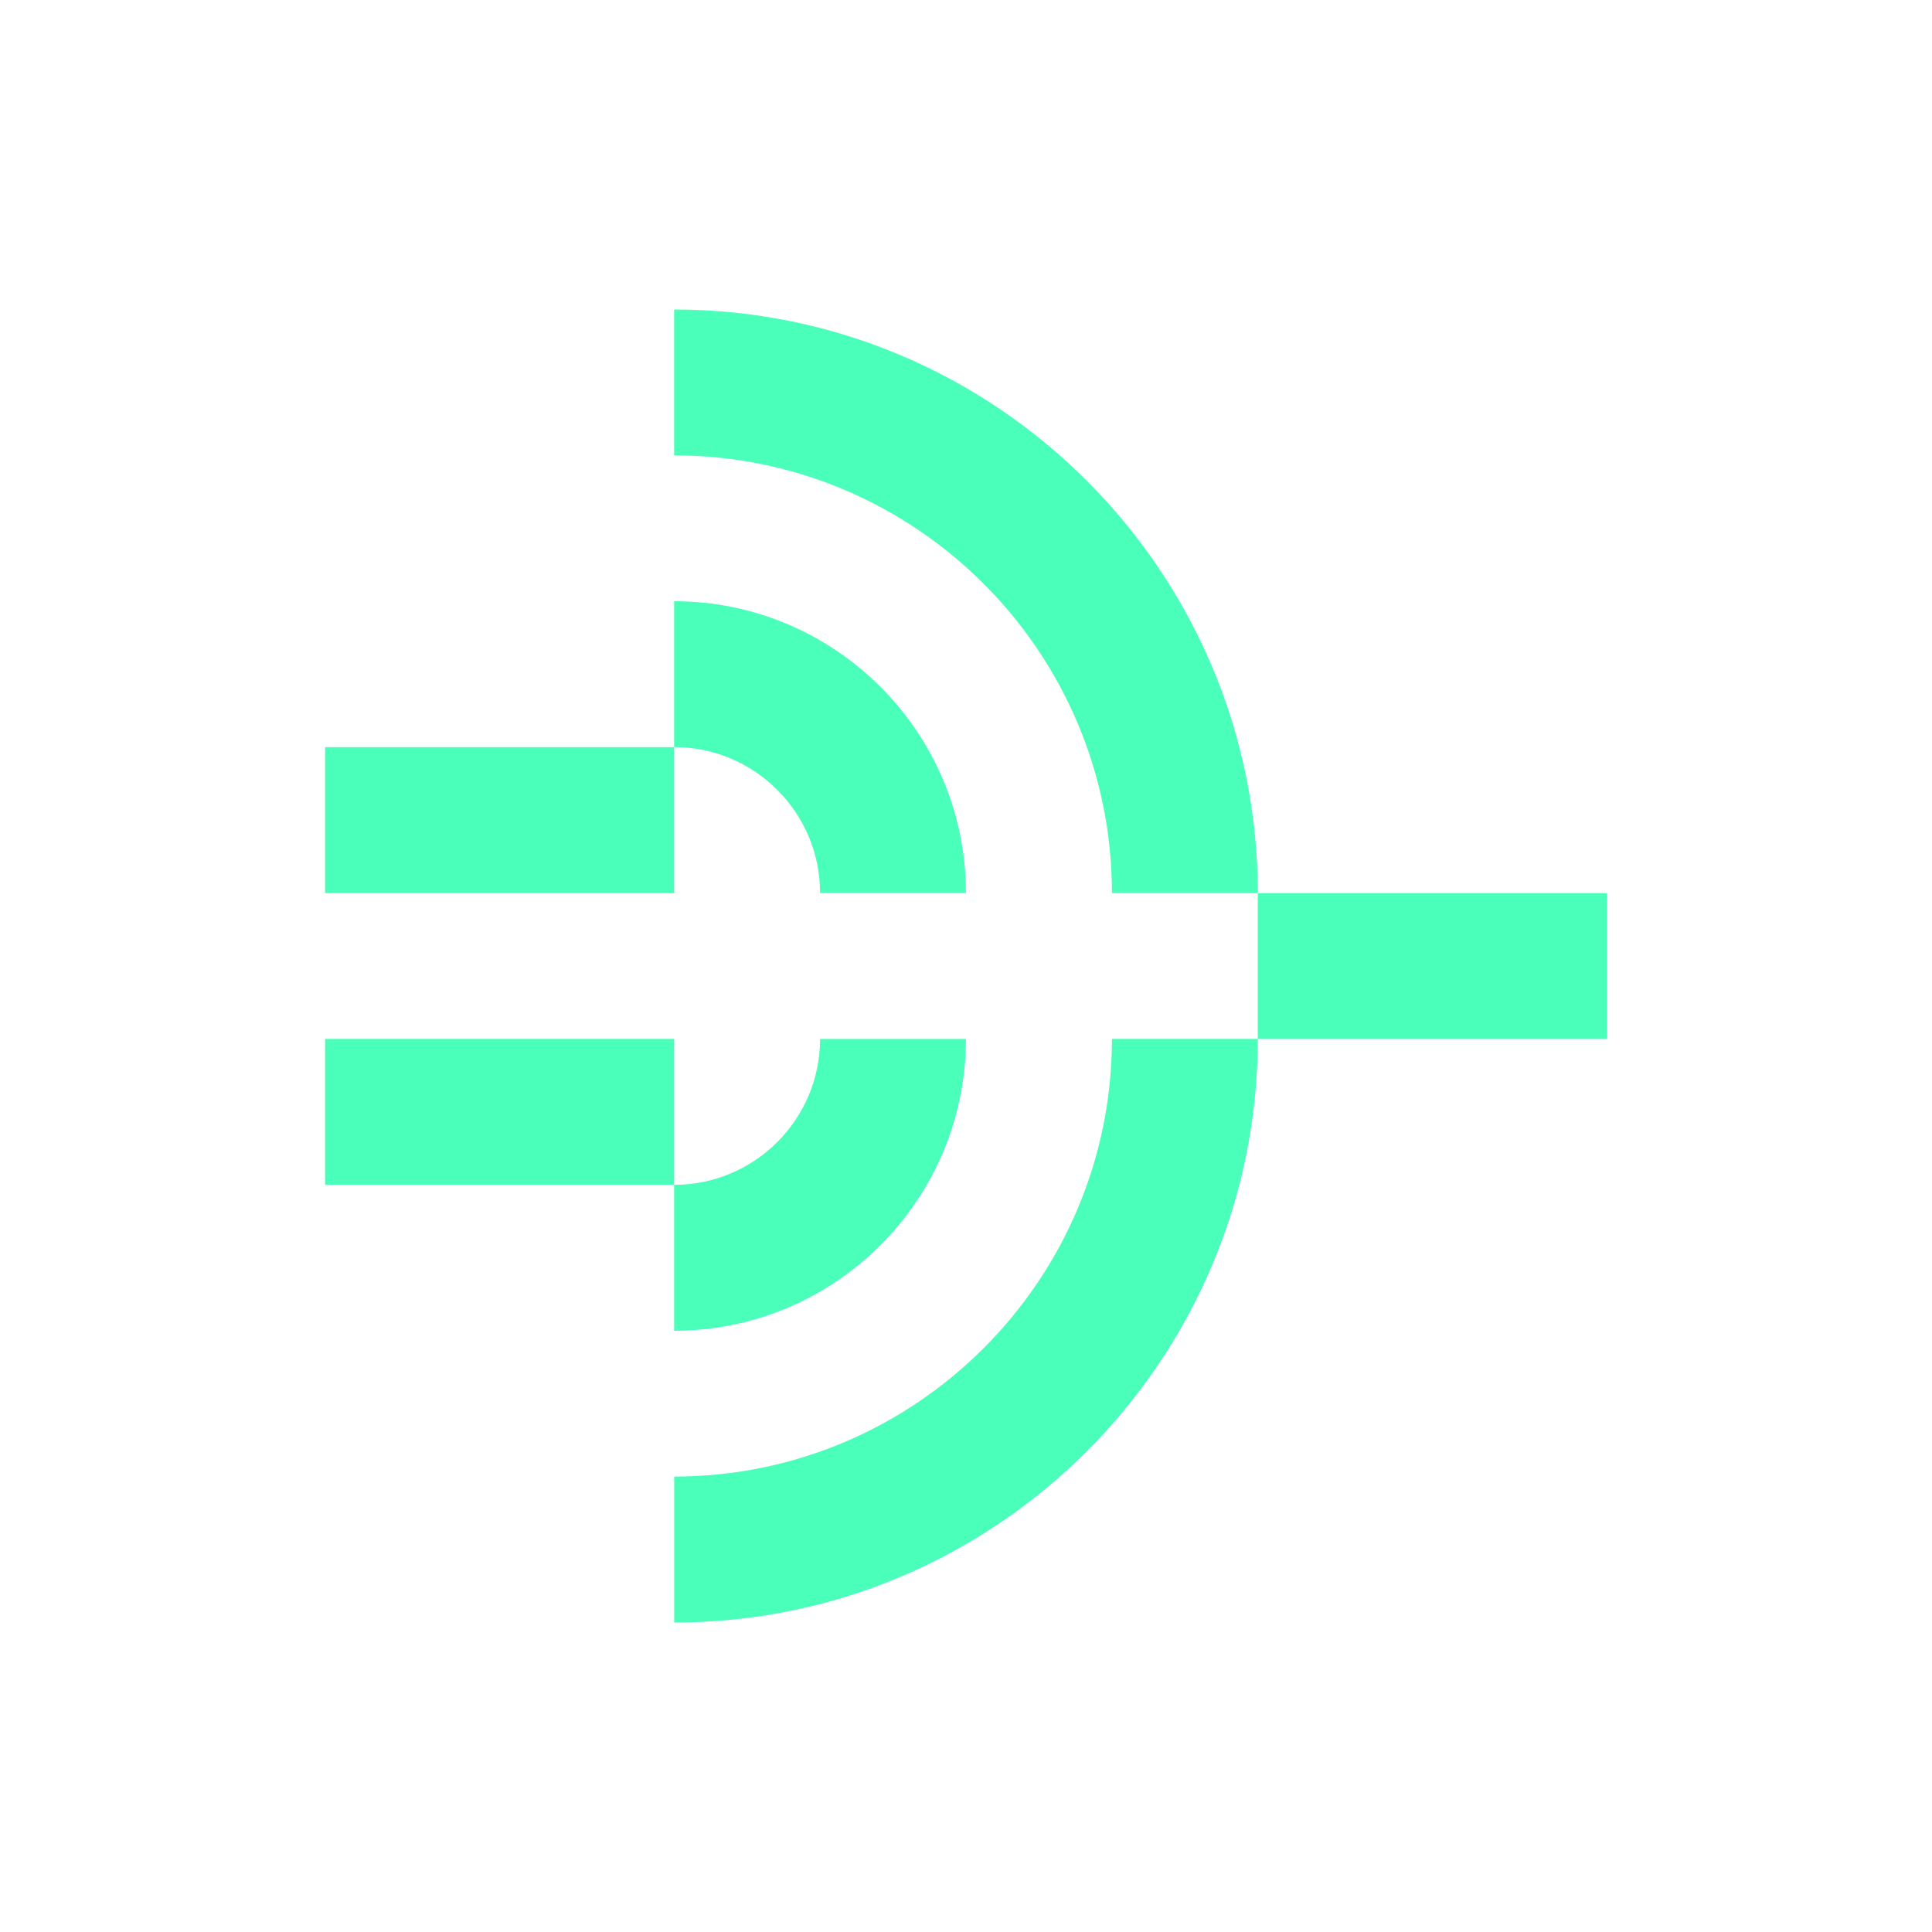
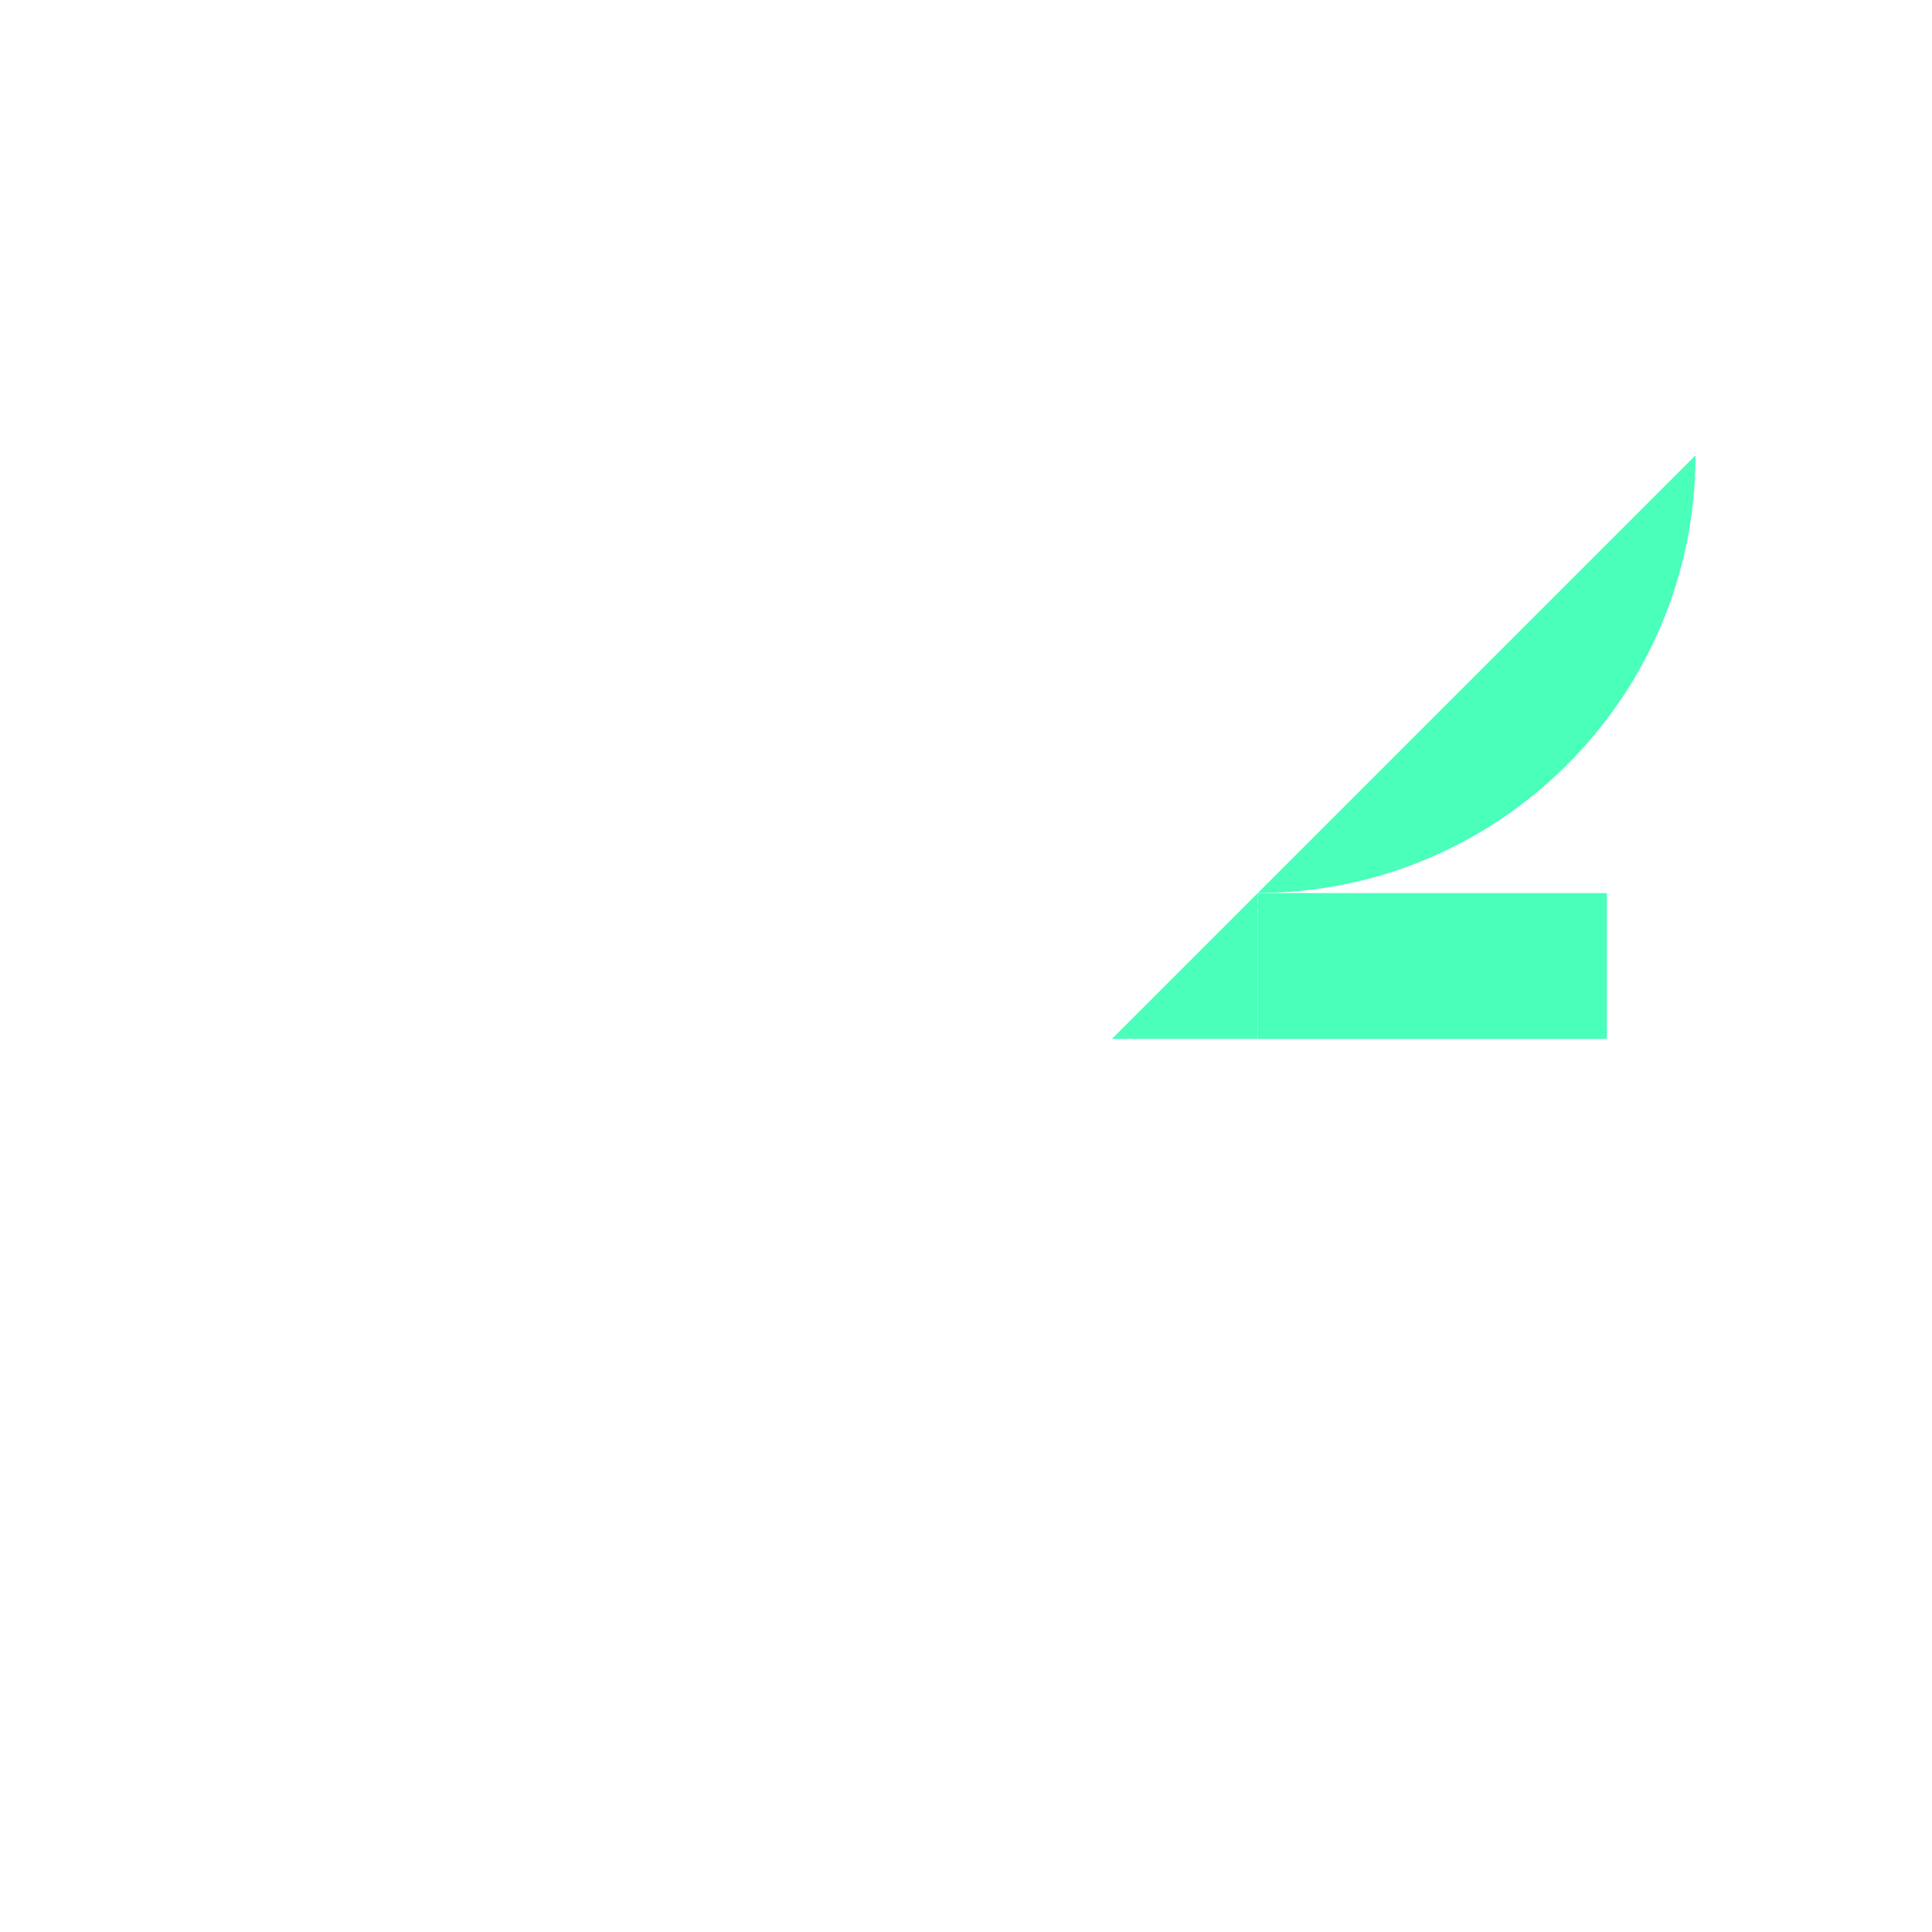
<svg xmlns="http://www.w3.org/2000/svg" viewBox="0 0 300 300" version="1.1" id="Layer_1">
  <defs>
    <style>
      .st0 {
        fill: #49ffb9;
      }
    </style>
  </defs>
-   <path d="M104.68,116.02h-54.2v22.66h54.2s0-22.66,0-22.66Z" class="st0" />
-   <path d="M104.68,161.32h-54.2v22.65h54.2v-22.65Z" class="st0" />
-   <path d="M104.68,206.64v-22.66c12.5,0,22.66-10.16,22.66-22.65h22.65c0,24.98-20.32,45.31-45.31,45.31Z" class="st0" />
-   <path d="M104.68,116.01v-22.65c24.99,0,45.31,20.32,45.31,45.3h-22.65c0-12.49-10.16-22.65-22.66-22.65Z" class="st0" />
-   <path d="M172.66,161.32h22.65c0,49.97-40.65,90.62-90.62,90.62v-22.66c37.48,0,67.97-30.48,67.97-67.96Z" class="st0" />
-   <path d="M104.68,70.7v-22.64c49.98,0,90.63,40.65,90.63,90.61h-22.65c0-37.47-30.49-67.96-67.97-67.96h0Z" class="st0" />
+   <path d="M172.66,161.32h22.65v-22.66c37.48,0,67.97-30.48,67.97-67.96Z" class="st0" />
  <path d="M249.52,138.68h-54.21v22.65h54.21v-22.65h0Z" class="st0" />
</svg>